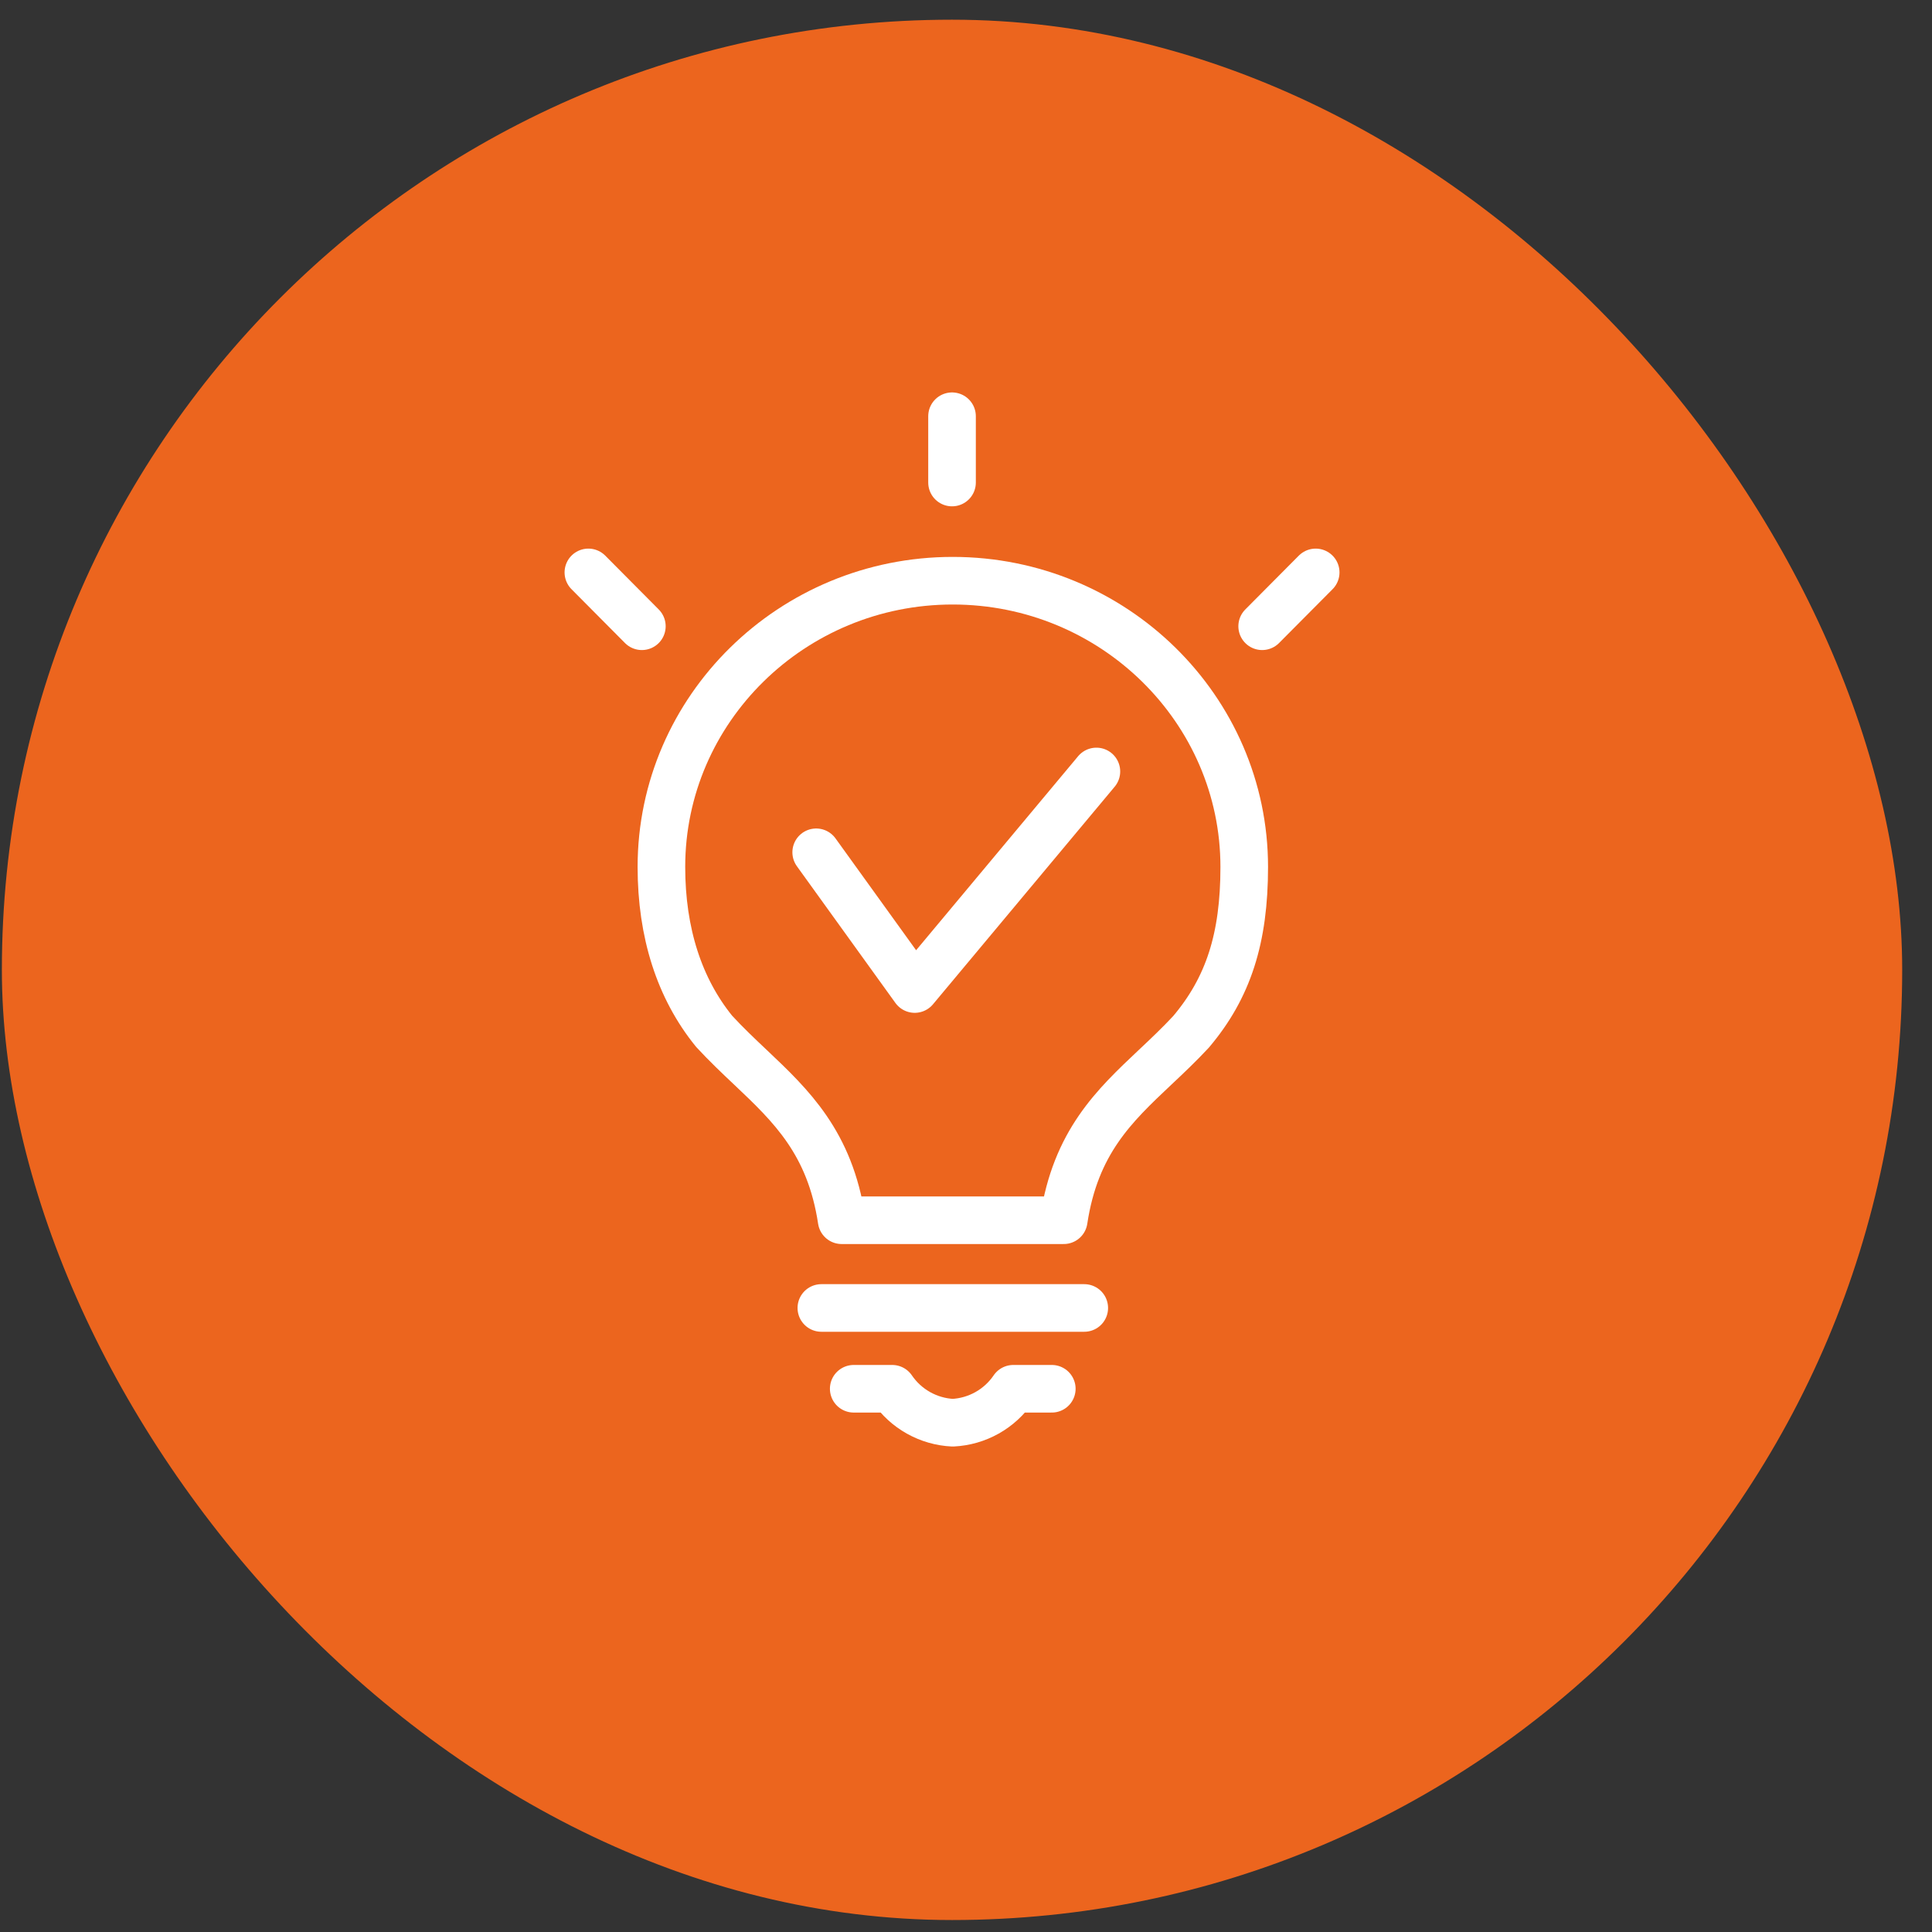
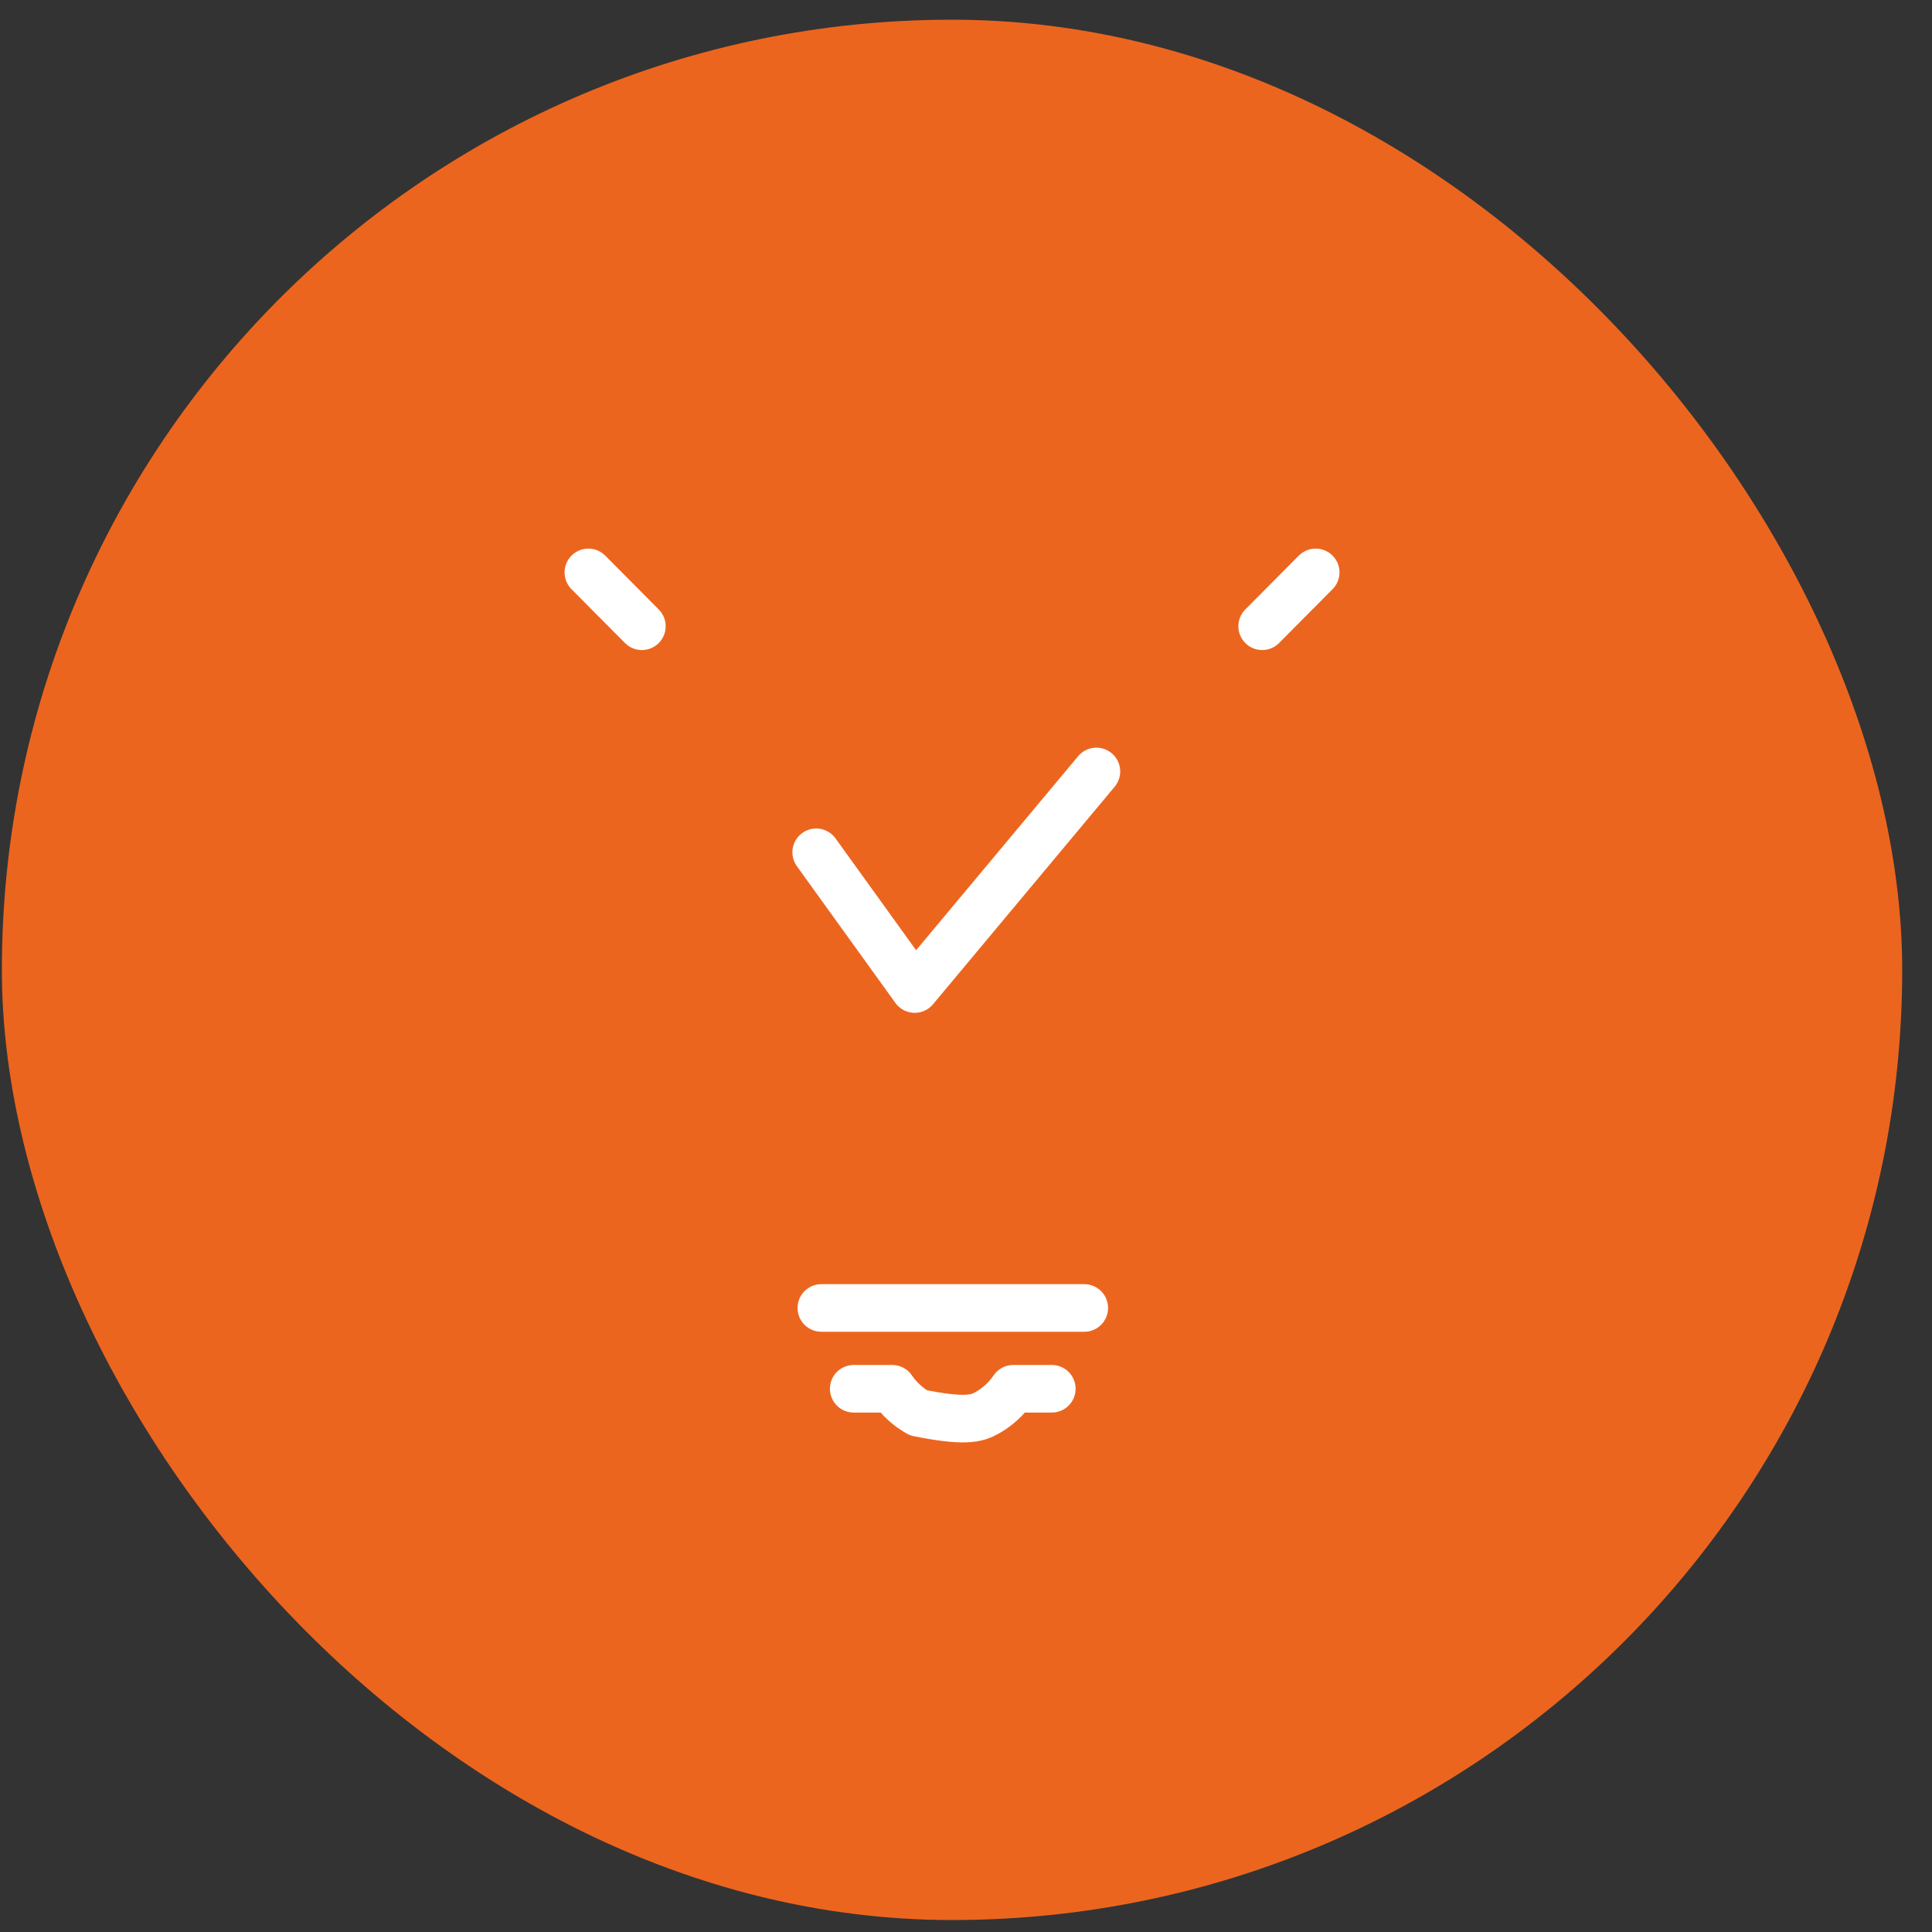
<svg xmlns="http://www.w3.org/2000/svg" width="61" height="61" viewBox="0 0 61 61" fill="none">
  <rect x="0" y="0" width="61" height="61" fill="#333333" stroke="none" />
  <rect x="0.059" y="0.622" width="60" height="60" rx="30" fill="#EC651E" />
  <path d="M25.933 41.297H34.234" stroke="white" stroke-width="1.503" stroke-linecap="round" stroke-linejoin="round" />
-   <path d="M30.059 15.235V13.142" stroke="white" stroke-width="1.503" stroke-linecap="round" stroke-linejoin="round" />
  <path d="M39.851 19.773L41.541 18.073" stroke="white" stroke-width="1.503" stroke-linecap="round" stroke-linejoin="round" />
  <path d="M18.577 18.073L20.266 19.773" stroke="white" stroke-width="1.503" stroke-linecap="round" stroke-linejoin="round" />
-   <path d="M30.08 18.335C25.008 18.335 20.883 22.388 20.883 27.371C20.883 29.455 21.451 31.21 22.545 32.559C22.93 32.977 23.323 33.348 23.703 33.707C24.985 34.92 26.204 36.081 26.574 38.527H33.586C33.958 36.064 35.18 34.915 36.468 33.7C36.847 33.344 37.238 32.974 37.605 32.579C38.781 31.187 39.285 29.63 39.285 27.371C39.284 22.389 35.155 18.335 30.08 18.335Z" stroke="white" stroke-width="1.503" stroke-linecap="round" stroke-linejoin="round" />
-   <path d="M26.955 43.848H28.17C28.384 44.162 28.668 44.423 29 44.609C29.332 44.795 29.702 44.902 30.082 44.92C30.462 44.901 30.832 44.795 31.164 44.609C31.496 44.423 31.78 44.162 31.994 43.848H33.209" stroke="white" stroke-width="1.503" stroke-linecap="round" stroke-linejoin="round" />
+   <path d="M26.955 43.848H28.17C28.384 44.162 28.668 44.423 29 44.609C30.462 44.901 30.832 44.795 31.164 44.609C31.496 44.423 31.78 44.162 31.994 43.848H33.209" stroke="white" stroke-width="1.503" stroke-linecap="round" stroke-linejoin="round" />
  <path d="M25.77 26.91L28.881 31.227L34.617 24.358" stroke="white" stroke-width="1.503" stroke-linecap="round" stroke-linejoin="round" />
</svg>